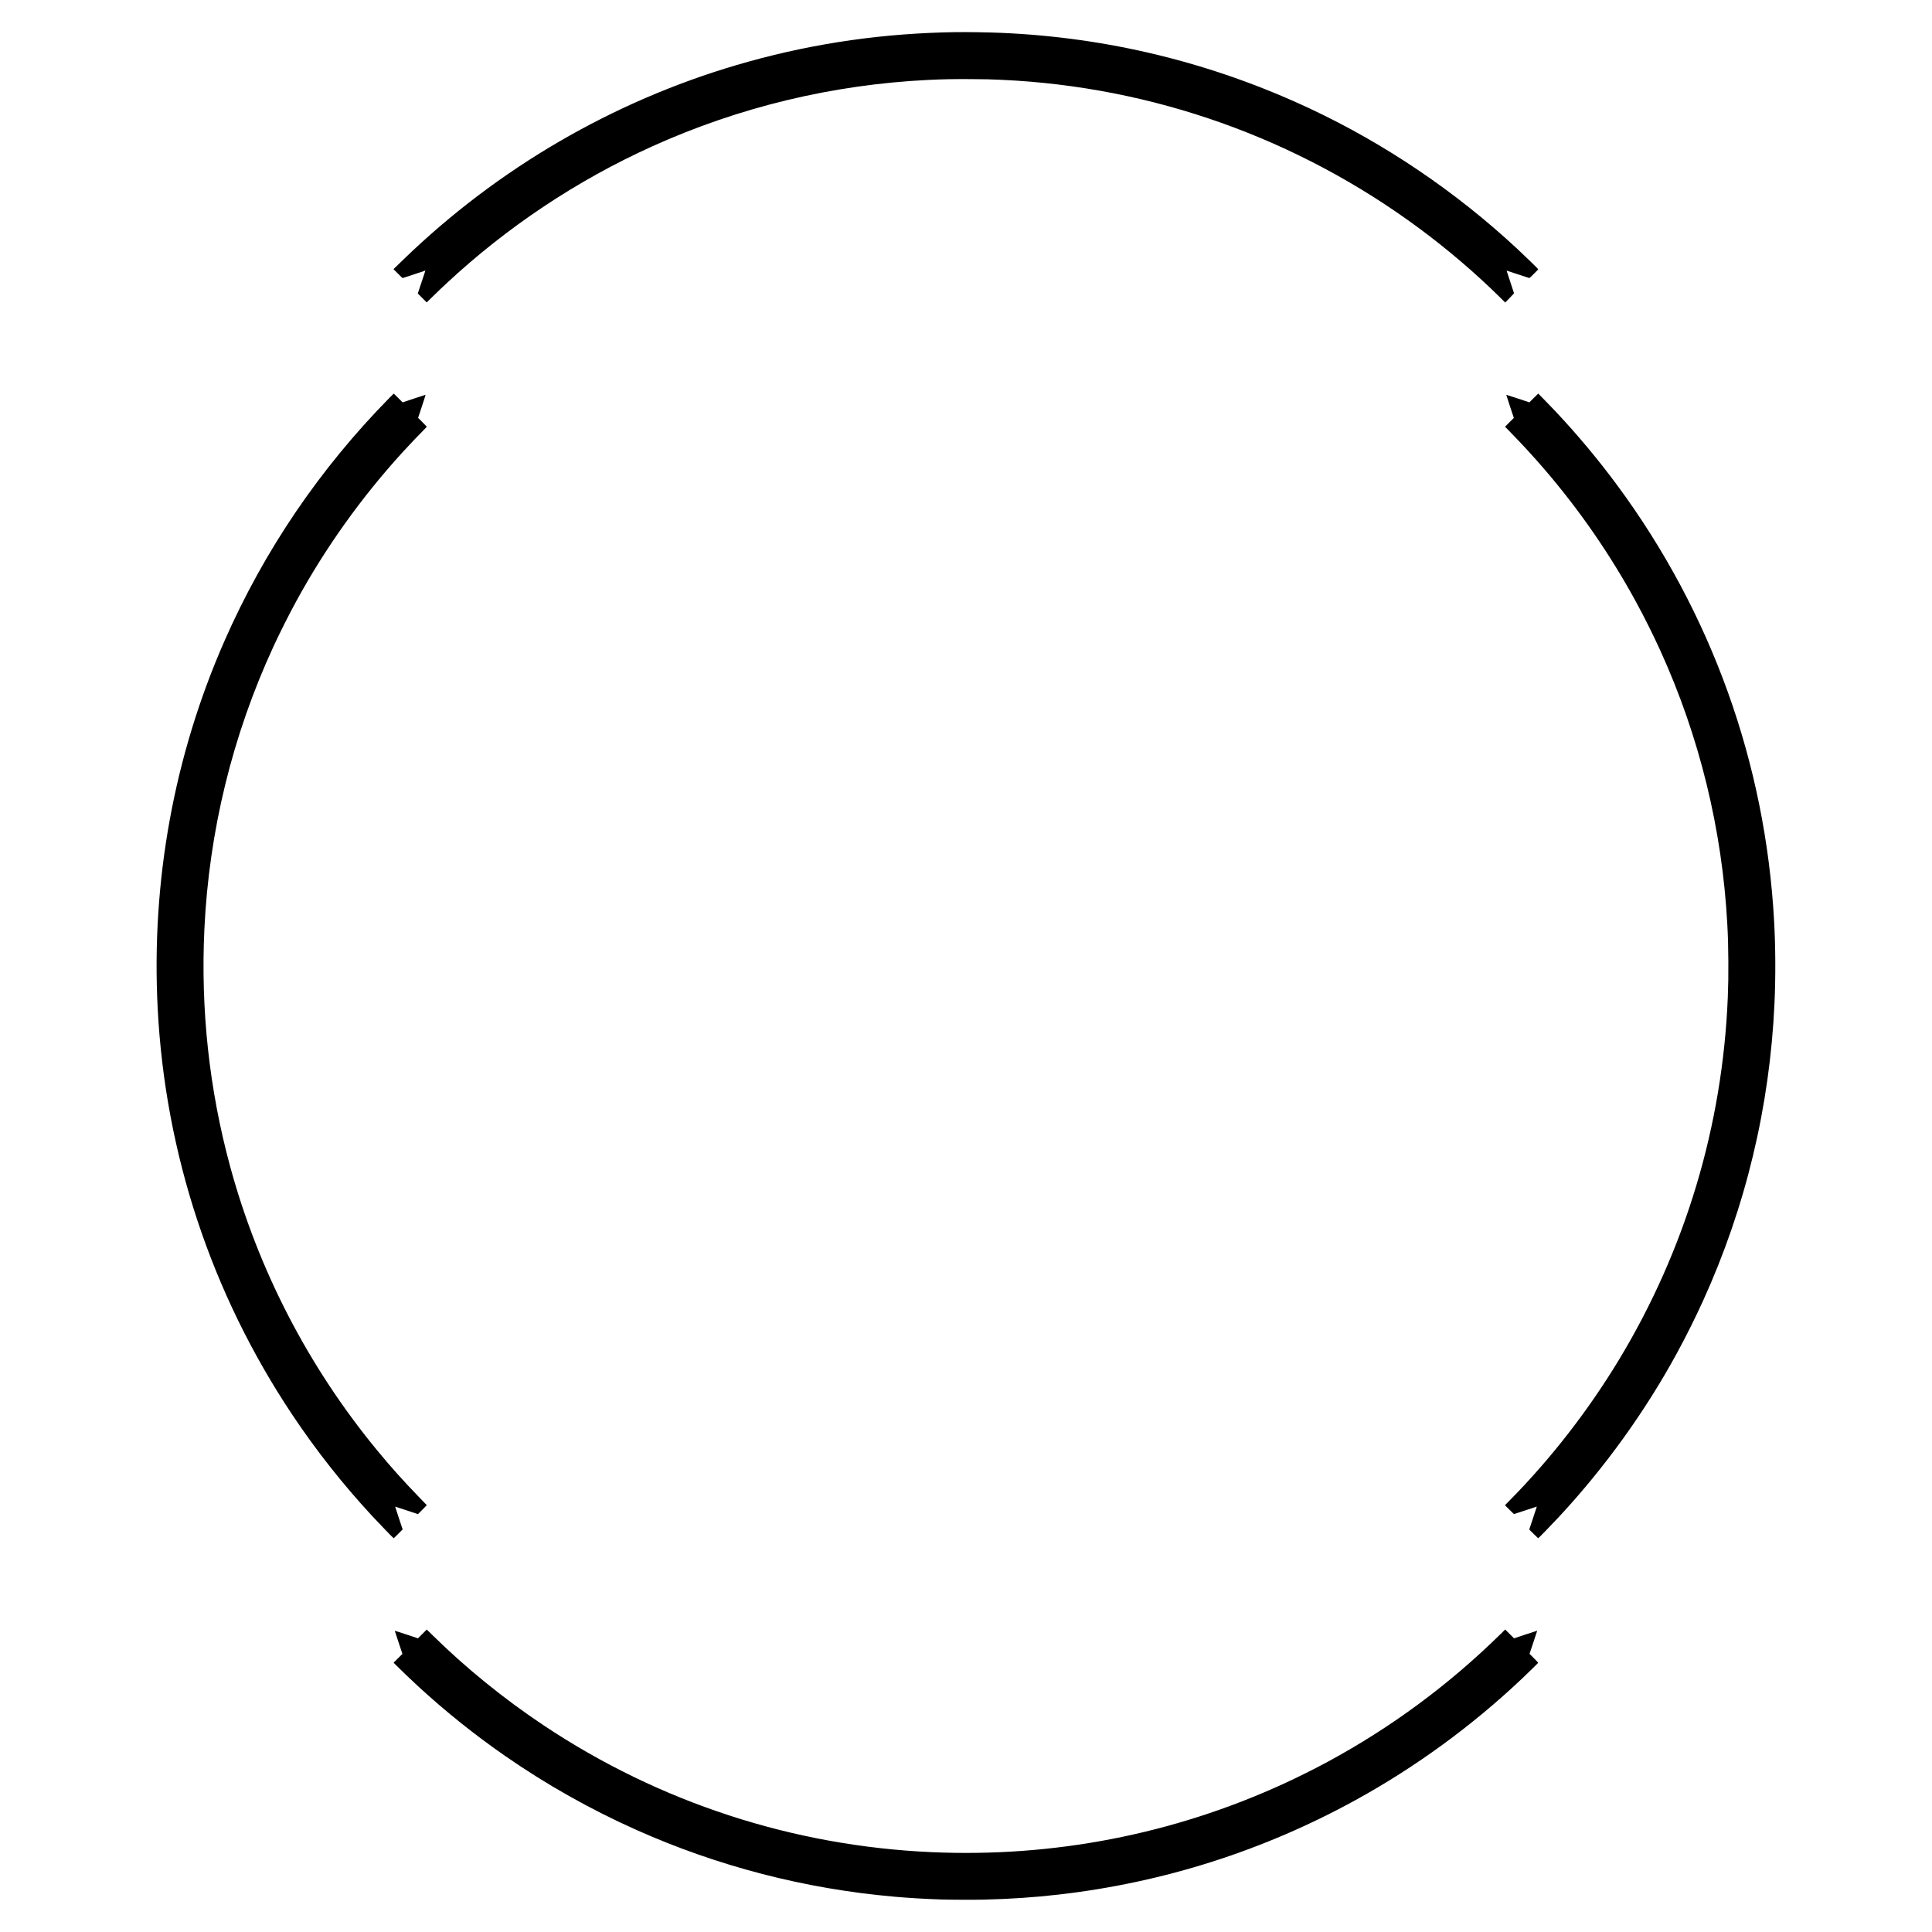
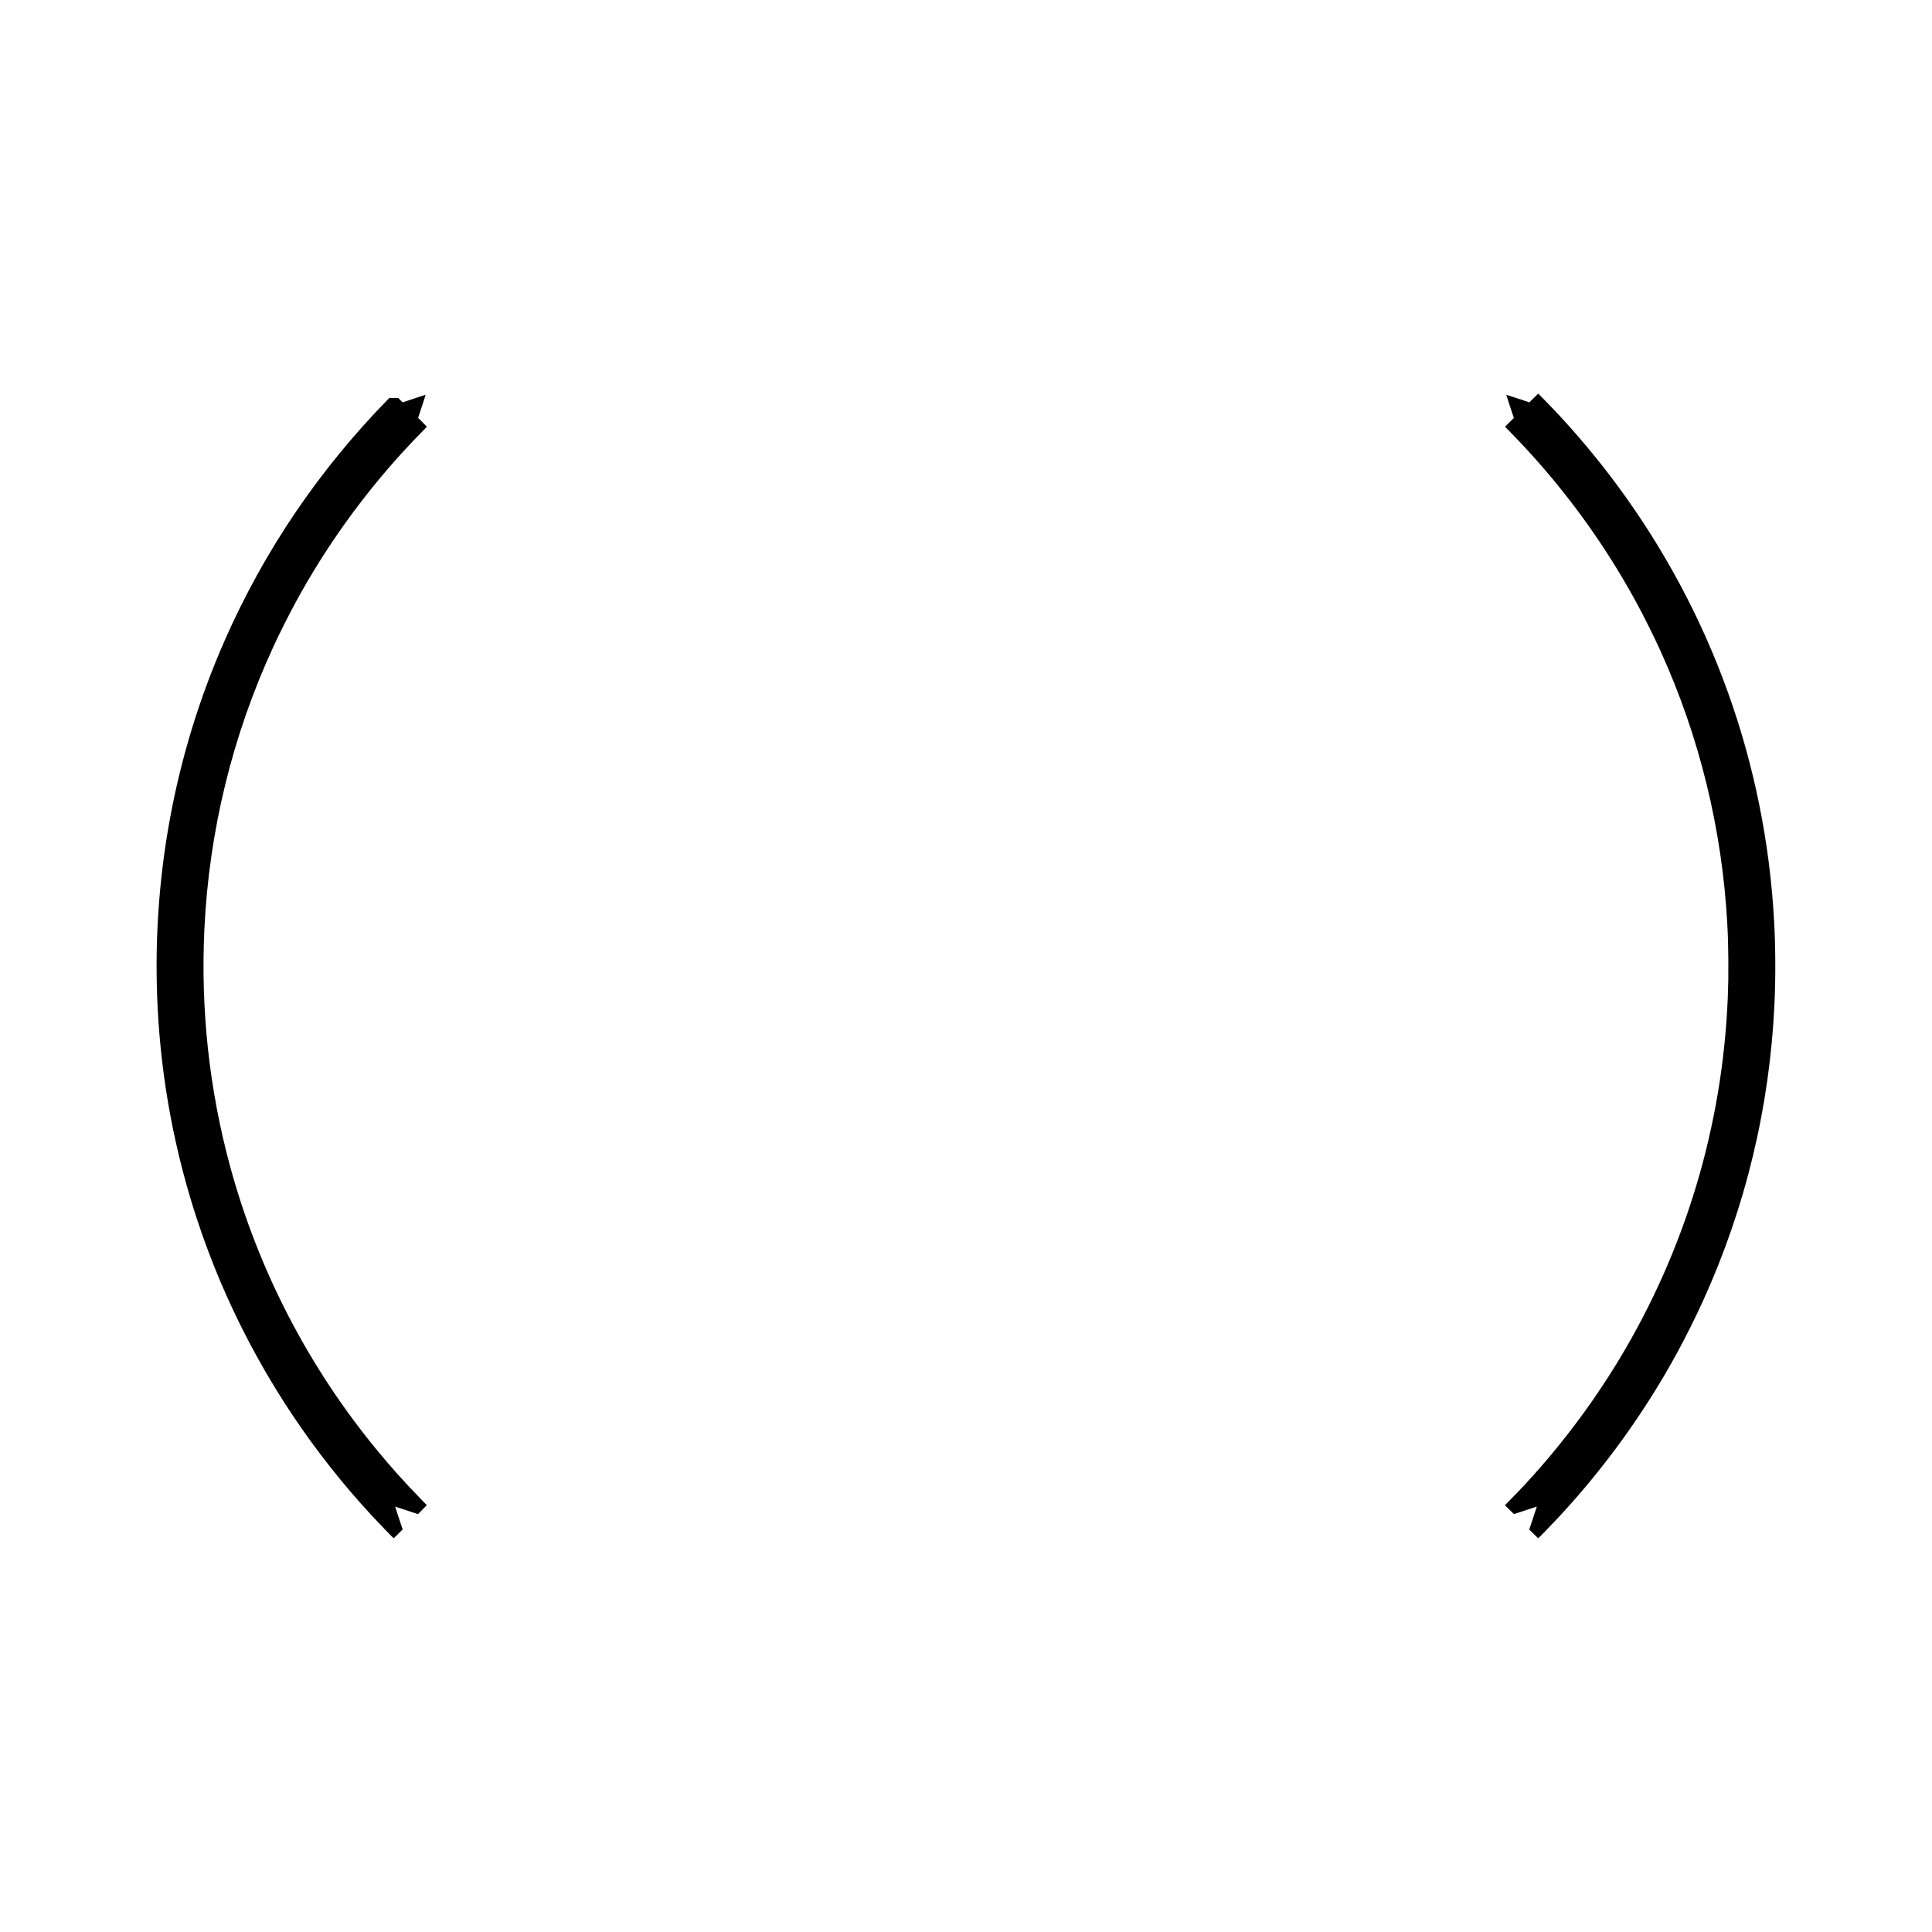
<svg xmlns="http://www.w3.org/2000/svg" version="1.0" width="3000mm" height="3000mm" viewBox="0 0 11339 11339" preserveAspectRatio="xMidYMid meet">
  <g transform="translate(0,11339) scale(0.1,-0.1)" fill="#000000" stroke="none">
-     <path d="M56125 111504 c-4205 -57 -8228 -629 -12206 -1735 -7321 -2035 -14088 -5842 -19673 -11069 -238 -222 -577 -548 -941 -903 l-210 -205 260 -261 c143 -144 267 -261 275 -261 8 0 312 99 675 220 363 121 661 220 662 220 1 0 -100 -303 -223 -672 l-224 -673 262 -262 261 -262 331 323 c389 379 531 514 807 772 3570 3330 7677 6067 12109 8069 5099 2303 10583 3622 16195 3895 874 42 1460 53 2505 47 899 -6 1099 -10 1800 -42 8864 -405 17361 -3428 24510 -8720 1670 -1236 3316 -2643 4739 -4050 l303 -300 259 265 c142 146 259 270 259 275 0 6 -99 307 -220 669 -121 363 -218 661 -217 663 2 1 300 -96 663 -217 362 -121 666 -220 674 -220 17 0 520 499 520 516 0 22 -710 713 -1215 1184 -3607 3362 -7779 6184 -12195 8252 -5740 2688 -11854 4182 -18180 4443 -739 30 -1903 48 -2565 39z" />
-     <path d="M22854 90037 c-4094 -4164 -7347 -8957 -9676 -14257 -2968 -6754 -4307 -14119 -3923 -21580 439 -8526 3152 -16720 7888 -23825 1403 -2104 2955 -4073 4686 -5945 419 -452 1257 -1320 1276 -1320 6 0 127 116 269 259 l258 259 -222 666 c-122 367 -220 669 -218 671 2 3 304 -95 671 -218 l667 -222 260 260 c143 143 259 263 258 266 -2 4 -188 197 -414 430 -960 990 -1709 1826 -2525 2819 -4015 4882 -6954 10565 -8603 16635 -1226 4513 -1734 9198 -1511 13920 272 5751 1648 11381 4052 16585 394 853 899 1855 1358 2696 1702 3116 3818 6078 6224 8713 392 430 987 1055 1290 1356 72 71 131 134 131 140 0 5 -115 125 -256 266 l-255 255 224 677 c124 374 220 677 213 677 -6 0 -311 -100 -678 -222 l-668 -223 -258 258 c-141 141 -260 257 -263 257 -4 0 -118 -114 -255 -253z" />
+     <path d="M22854 90037 c-4094 -4164 -7347 -8957 -9676 -14257 -2968 -6754 -4307 -14119 -3923 -21580 439 -8526 3152 -16720 7888 -23825 1403 -2104 2955 -4073 4686 -5945 419 -452 1257 -1320 1276 -1320 6 0 127 116 269 259 l258 259 -222 666 c-122 367 -220 669 -218 671 2 3 304 -95 671 -218 l667 -222 260 260 c143 143 259 263 258 266 -2 4 -188 197 -414 430 -960 990 -1709 1826 -2525 2819 -4015 4882 -6954 10565 -8603 16635 -1226 4513 -1734 9198 -1511 13920 272 5751 1648 11381 4052 16585 394 853 899 1855 1358 2696 1702 3116 3818 6078 6224 8713 392 430 987 1055 1290 1356 72 71 131 134 131 140 0 5 -115 125 -256 266 l-255 255 224 677 c124 374 220 677 213 677 -6 0 -311 -100 -678 -222 l-668 -223 -258 258 z" />
    <path d="M90018 90033 l-258 -258 -674 225 c-372 123 -678 221 -682 218 -3 -4 95 -310 219 -681 l225 -675 -259 -258 -258 -258 292 -299 c773 -793 1366 -1439 2018 -2197 2070 -2408 3871 -5017 5391 -7810 476 -873 1002 -1930 1421 -2850 2289 -5034 3621 -10475 3922 -16020 43 -804 55 -1232 62 -2160 6 -858 -3 -1433 -32 -2155 -308 -7544 -2489 -14812 -6378 -21255 -1799 -2980 -4012 -5830 -6416 -8263 l-285 -288 259 -259 c143 -143 267 -260 275 -260 8 0 312 99 674 220 363 121 661 218 663 217 1 -2 -98 -305 -221 -674 l-224 -671 257 -256 c141 -141 261 -256 267 -256 21 0 791 793 1235 1270 2690 2899 5039 6161 6912 9600 533 980 1077 2070 1532 3070 2496 5487 3913 11387 4190 17445 71 1560 64 3267 -21 4815 -504 9272 -3676 18098 -9187 25570 -1123 1522 -2347 2989 -3661 4385 -218 232 -989 1025 -996 1025 -3 0 -121 -116 -262 -257z" />
-     <path d="M24787 17493 l-257 -258 -680 227 c-399 133 -680 221 -680 215 0 -7 101 -314 224 -683 l224 -672 -259 -258 -259 -259 123 -123 c305 -309 943 -918 1362 -1302 1595 -1463 3299 -2825 5065 -4050 2418 -1678 5012 -3139 7695 -4337 4794 -2140 9907 -3463 15155 -3922 867 -76 1699 -126 2715 -162 482 -17 1948 -23 2495 -10 1570 36 2958 130 4420 297 6140 701 12030 2576 17440 5552 3516 1934 6827 4350 9745 7111 362 342 956 922 962 939 4 9 -87 107 -251 271 l-256 256 225 675 c124 371 225 678 225 682 0 3 -306 -96 -680 -220 l-680 -227 -259 259 -260 260 -253 -250 c-3035 -2984 -6431 -5496 -10158 -7511 -787 -426 -1807 -934 -2630 -1310 -6455 -2952 -13471 -4313 -20610 -3998 -8163 361 -16000 2922 -22790 7448 -2331 1554 -4571 3373 -6527 5300 -177 174 -323 317 -325 317 -2 0 -119 -116 -261 -257z" />
  </g>
</svg>